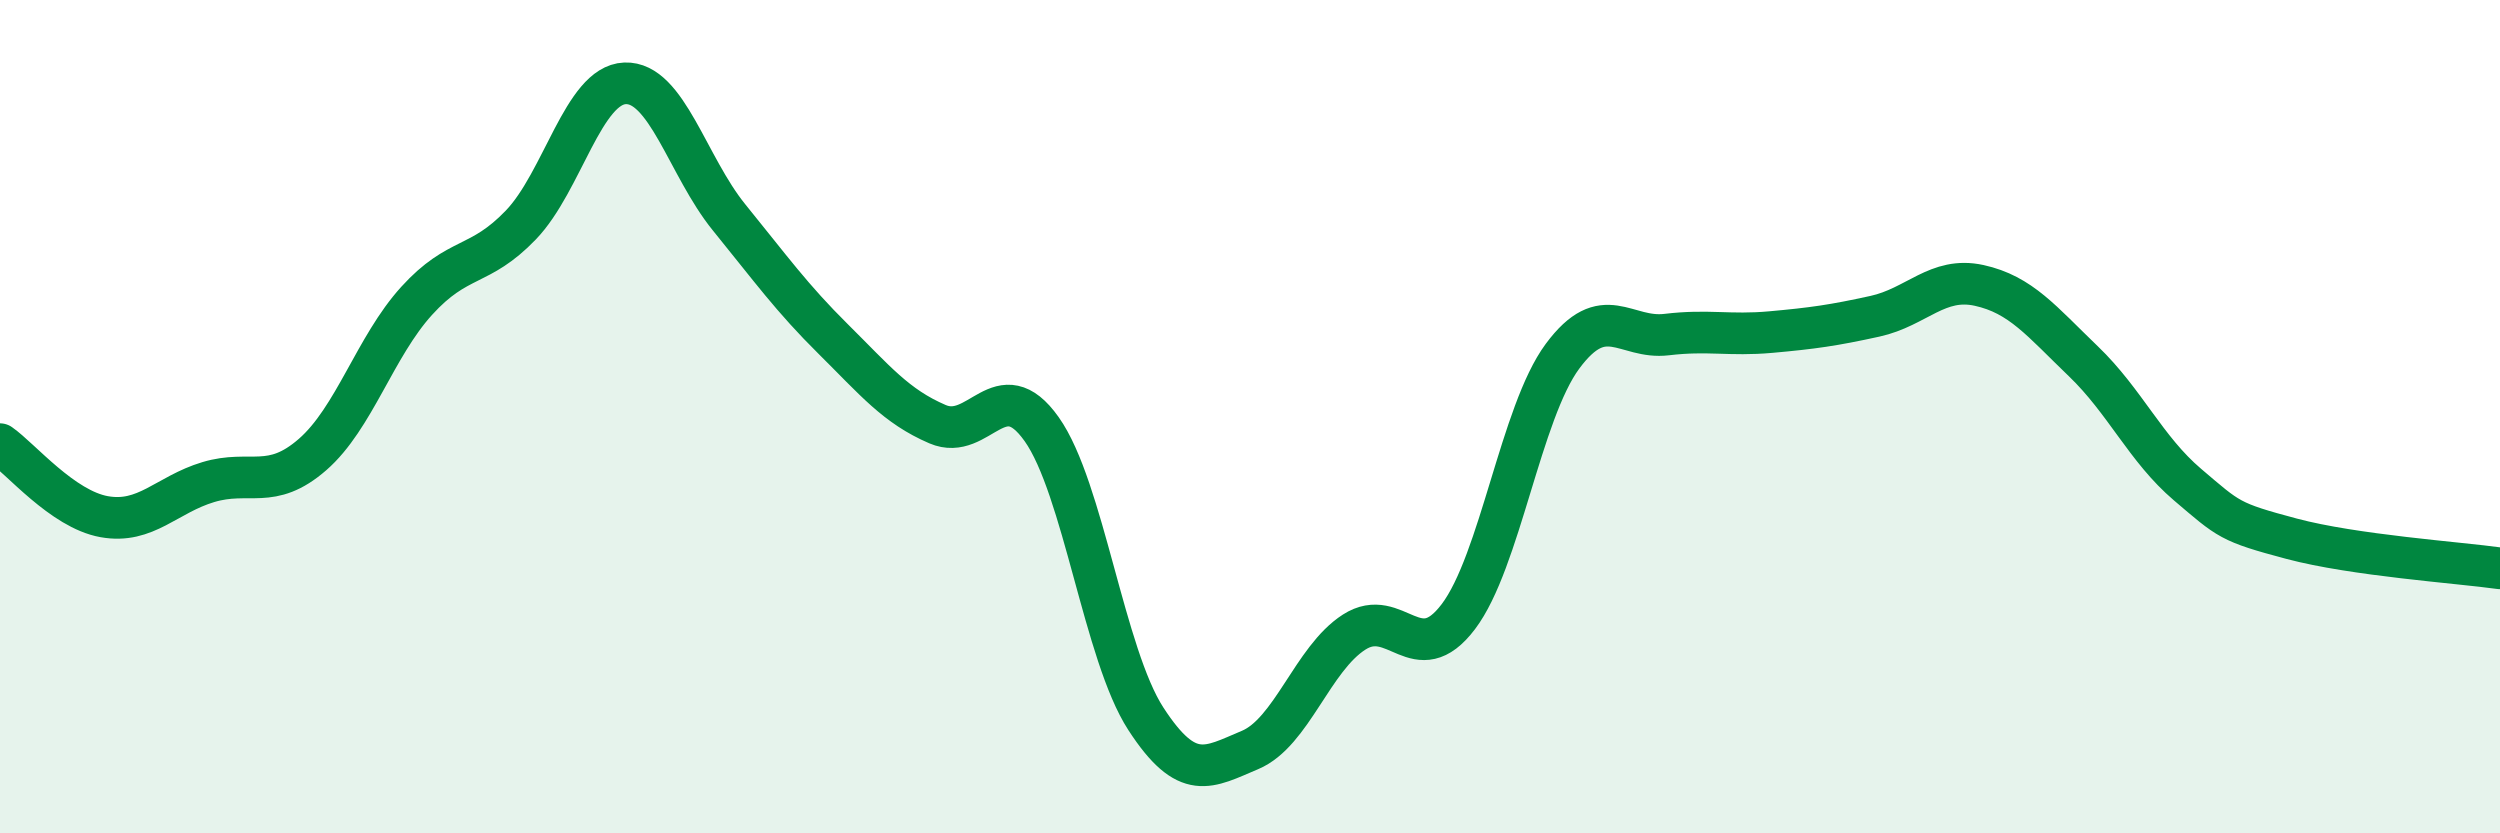
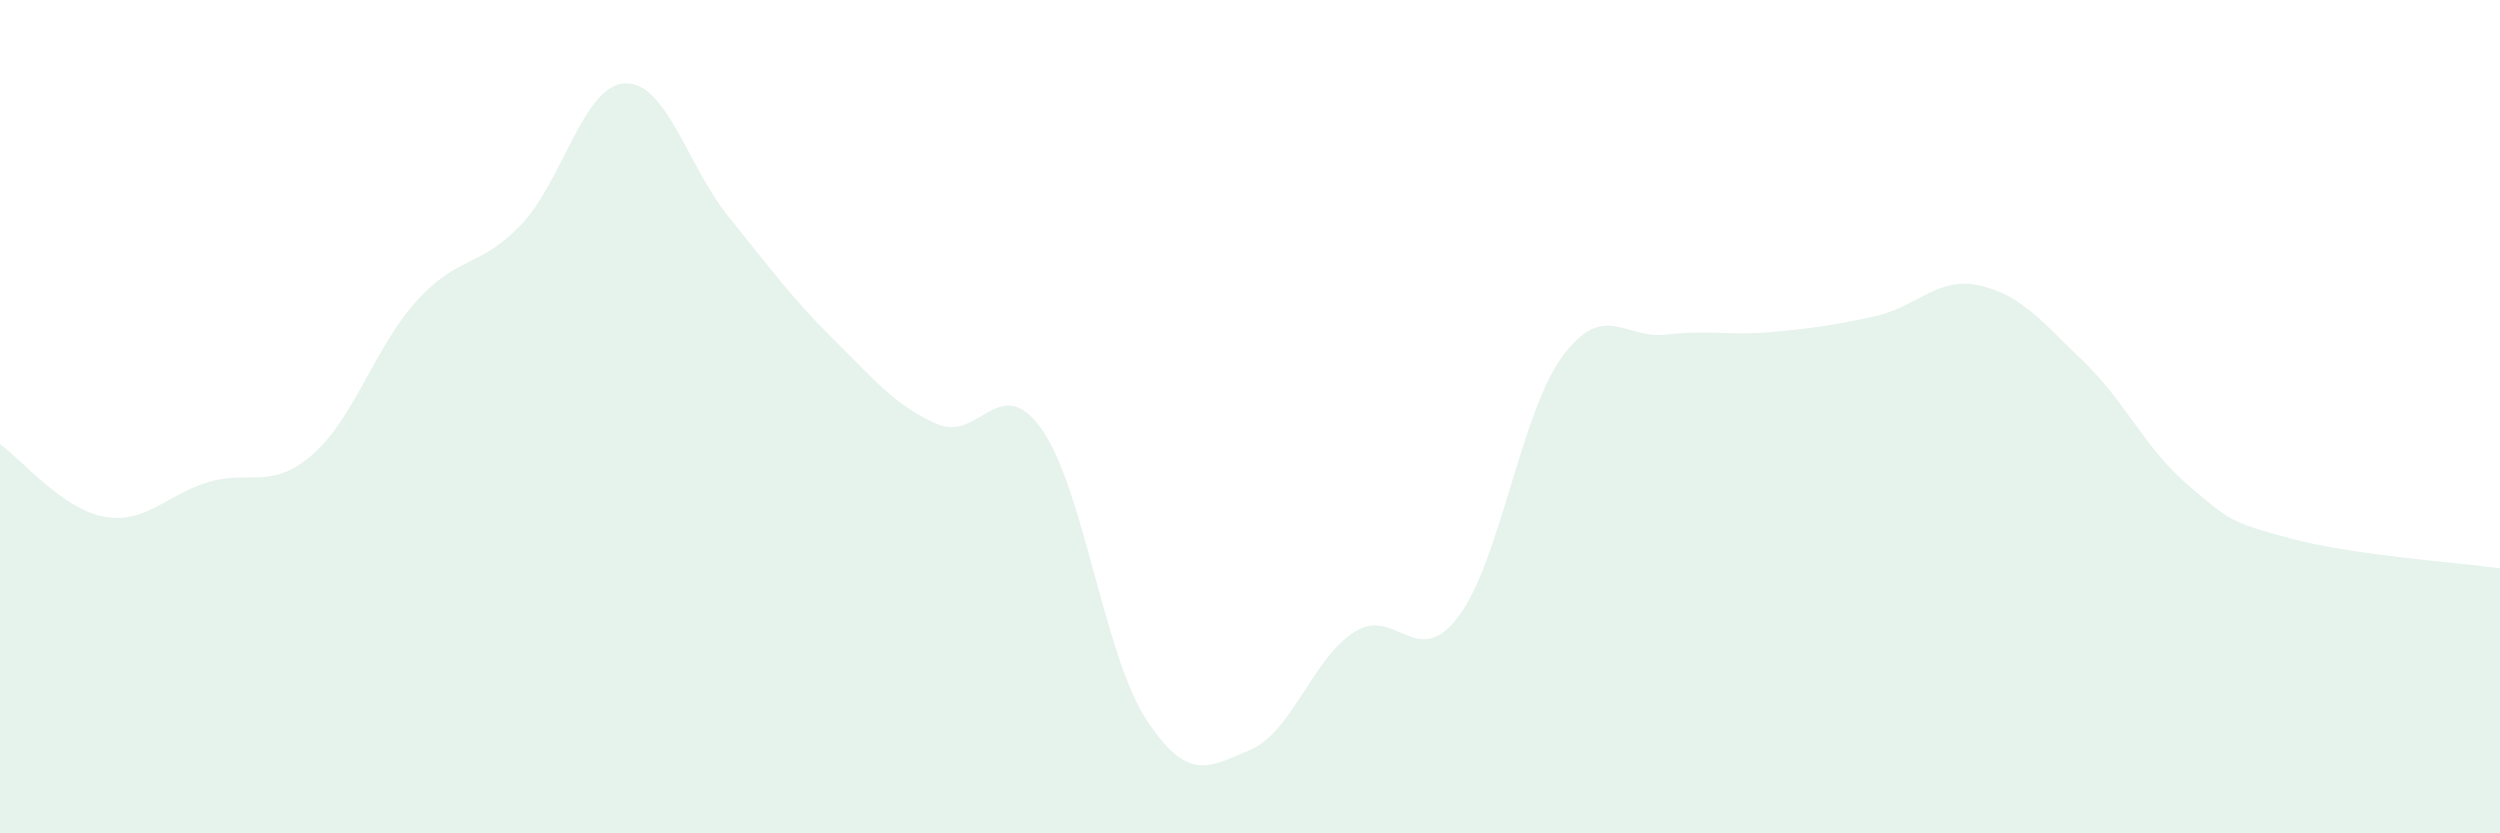
<svg xmlns="http://www.w3.org/2000/svg" width="60" height="20" viewBox="0 0 60 20">
  <path d="M 0,10.66 C 0.5,11.01 1.5,12.22 2.5,12.4 C 3.5,12.58 4,11.87 5,11.57 C 6,11.27 6.5,11.78 7.5,10.91 C 8.5,10.04 9,8.32 10,7.22 C 11,6.12 11.5,6.44 12.5,5.4 C 13.5,4.36 14,2.04 15,2 C 16,1.96 16.5,3.99 17.5,5.22 C 18.5,6.45 19,7.15 20,8.14 C 21,9.13 21.5,9.75 22.5,10.18 C 23.5,10.61 24,8.89 25,10.3 C 26,11.71 26.5,15.71 27.5,17.25 C 28.5,18.79 29,18.42 30,18 C 31,17.58 31.5,15.81 32.5,15.17 C 33.5,14.53 34,16.12 35,14.8 C 36,13.48 36.5,9.9 37.5,8.55 C 38.5,7.2 39,8.15 40,8.03 C 41,7.91 41.5,8.06 42.5,7.97 C 43.5,7.88 44,7.81 45,7.59 C 46,7.37 46.5,6.63 47.5,6.85 C 48.5,7.07 49,7.71 50,8.67 C 51,9.63 51.5,10.78 52.5,11.63 C 53.5,12.48 53.5,12.53 55,12.93 C 56.5,13.33 59,13.5 60,13.64L60 20L0 20Z" fill="#008740" opacity="0.1" stroke-linecap="round" stroke-linejoin="round" />
-   <path d="M 0,10.66 C 0.5,11.01 1.5,12.22 2.5,12.4 C 3.5,12.58 4,11.87 5,11.57 C 6,11.27 6.5,11.78 7.5,10.91 C 8.5,10.04 9,8.32 10,7.22 C 11,6.12 11.5,6.44 12.5,5.4 C 13.5,4.36 14,2.04 15,2 C 16,1.96 16.5,3.99 17.5,5.22 C 18.5,6.45 19,7.15 20,8.14 C 21,9.13 21.5,9.75 22.5,10.18 C 23.5,10.61 24,8.89 25,10.3 C 26,11.71 26.5,15.71 27.5,17.25 C 28.5,18.79 29,18.42 30,18 C 31,17.58 31.5,15.81 32.5,15.17 C 33.5,14.53 34,16.12 35,14.8 C 36,13.48 36.5,9.9 37.5,8.55 C 38.5,7.2 39,8.15 40,8.03 C 41,7.91 41.5,8.06 42.5,7.97 C 43.5,7.88 44,7.81 45,7.59 C 46,7.37 46.5,6.63 47.5,6.85 C 48.5,7.07 49,7.71 50,8.67 C 51,9.63 51.5,10.78 52.5,11.63 C 53.5,12.48 53.5,12.53 55,12.93 C 56.5,13.33 59,13.5 60,13.64" stroke="#008740" stroke-width="1" fill="none" stroke-linecap="round" stroke-linejoin="round" />
</svg>